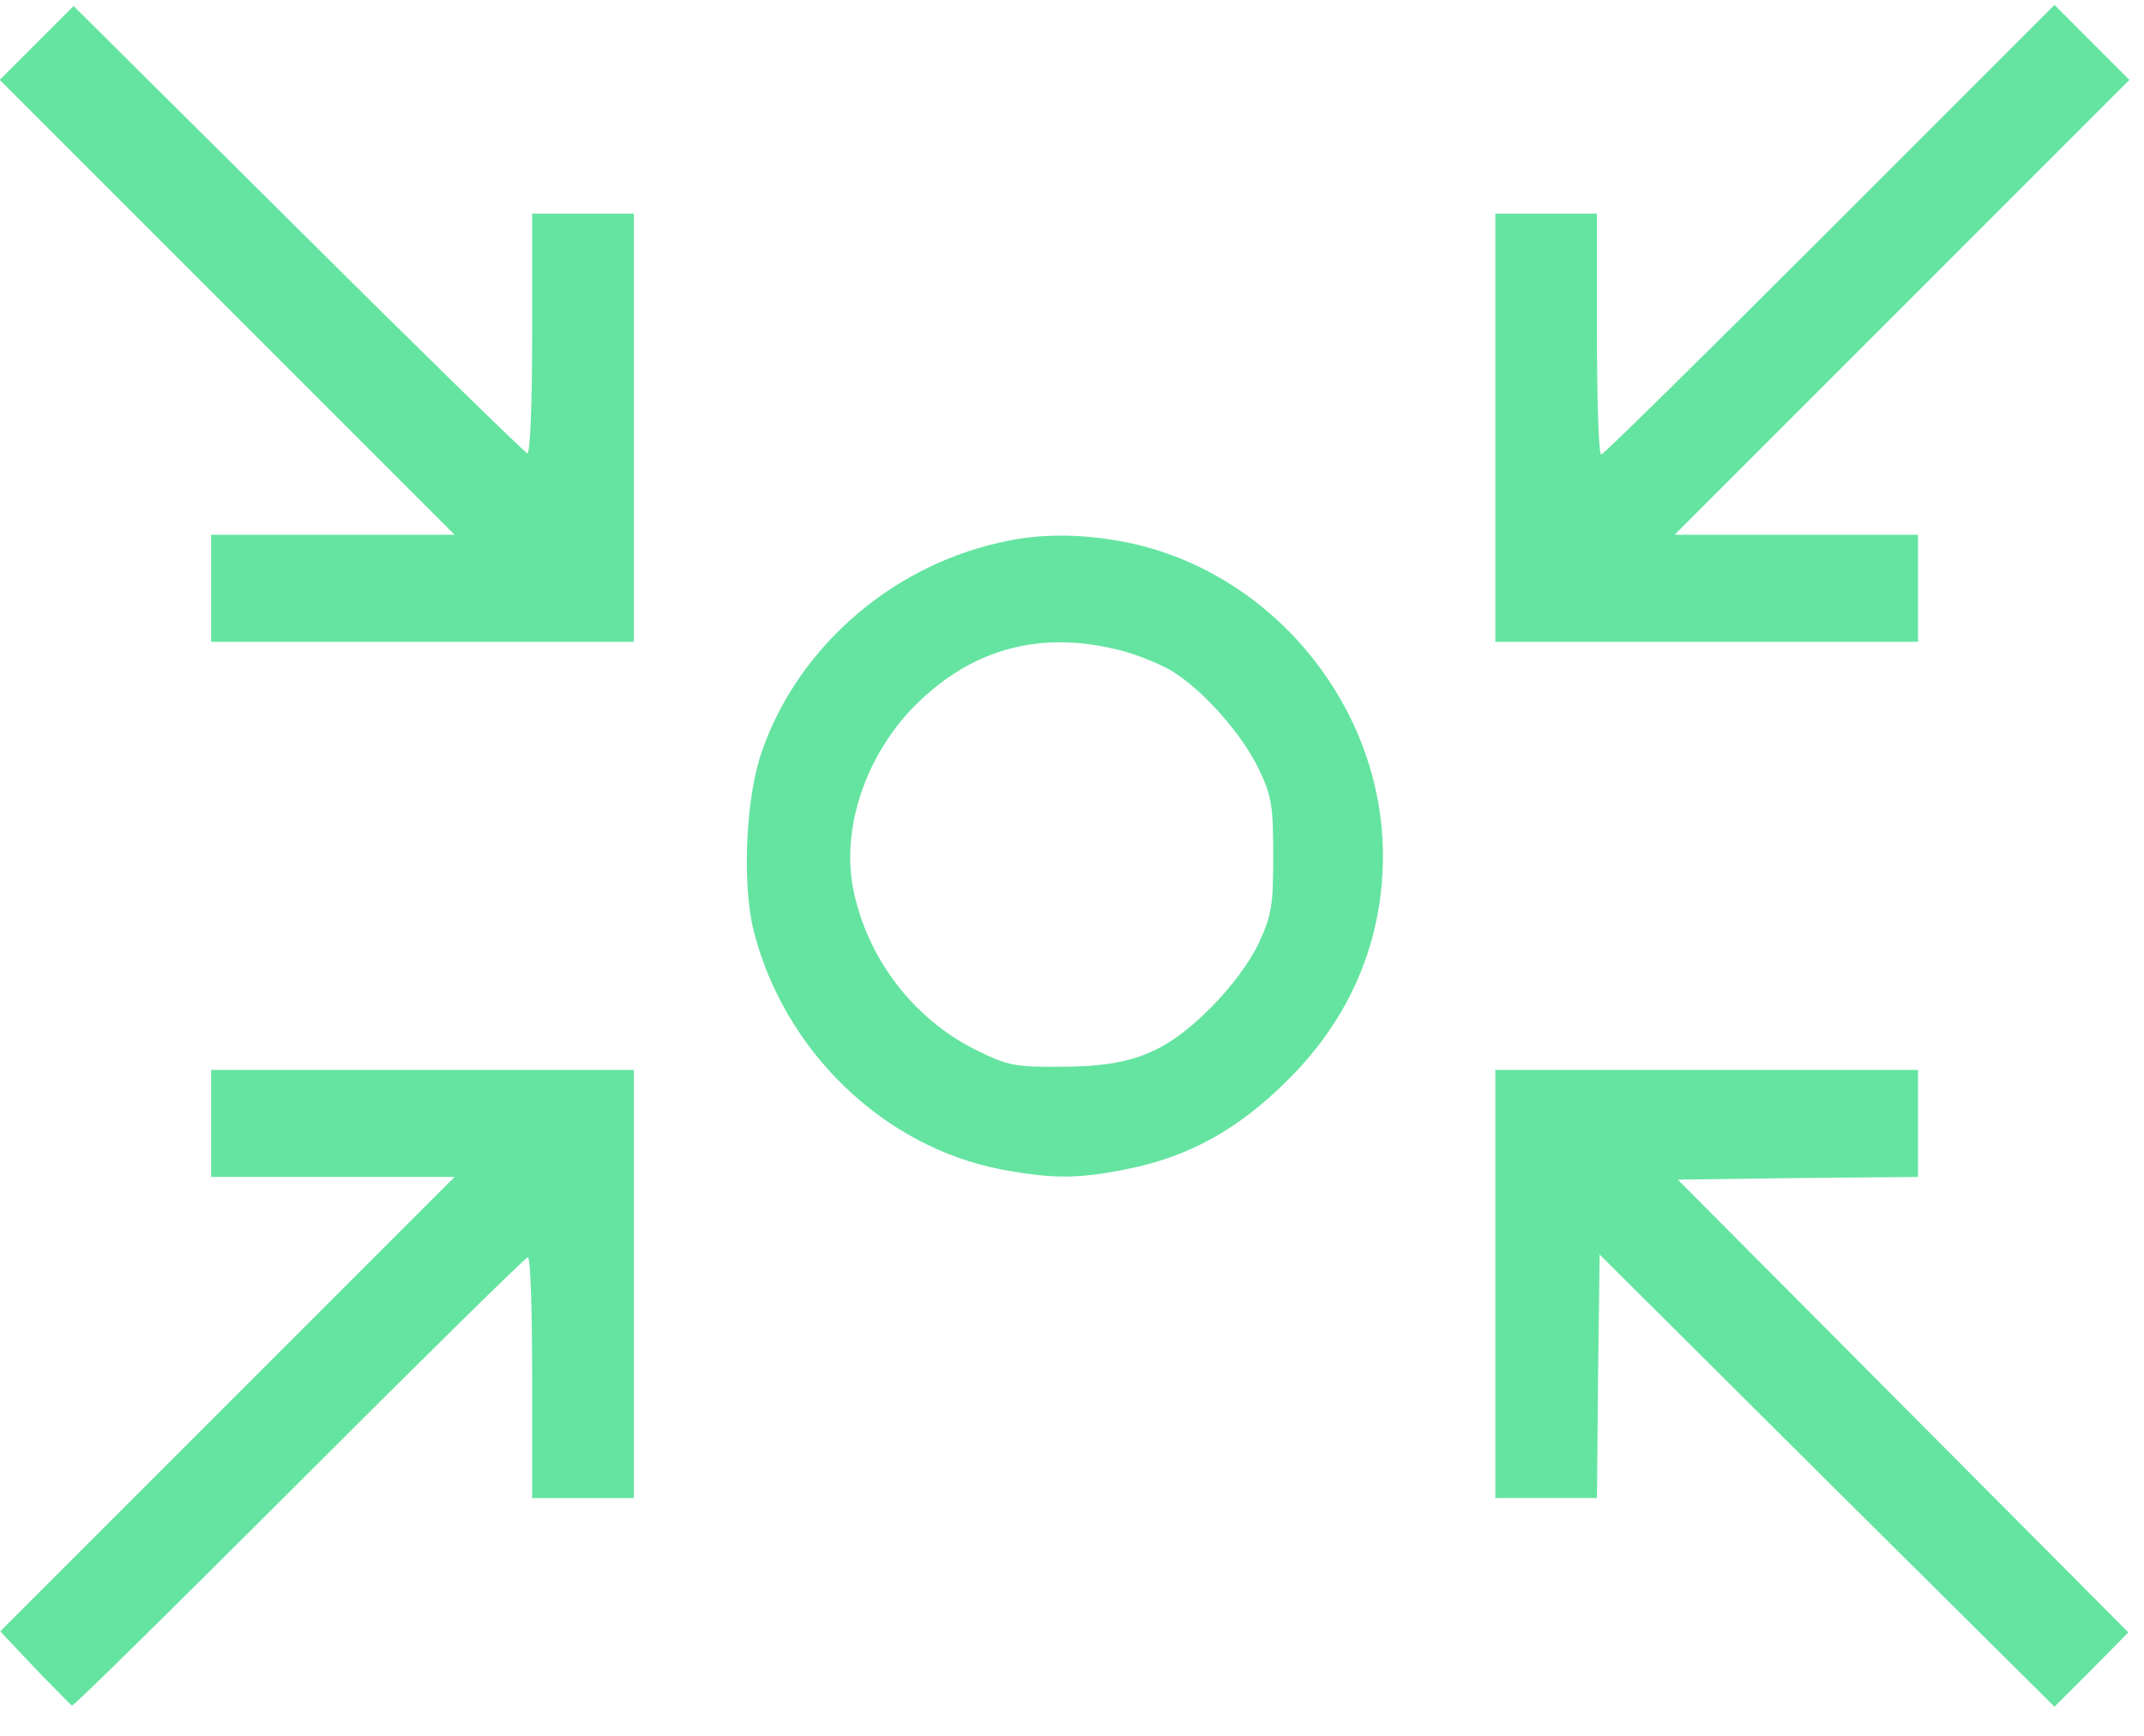
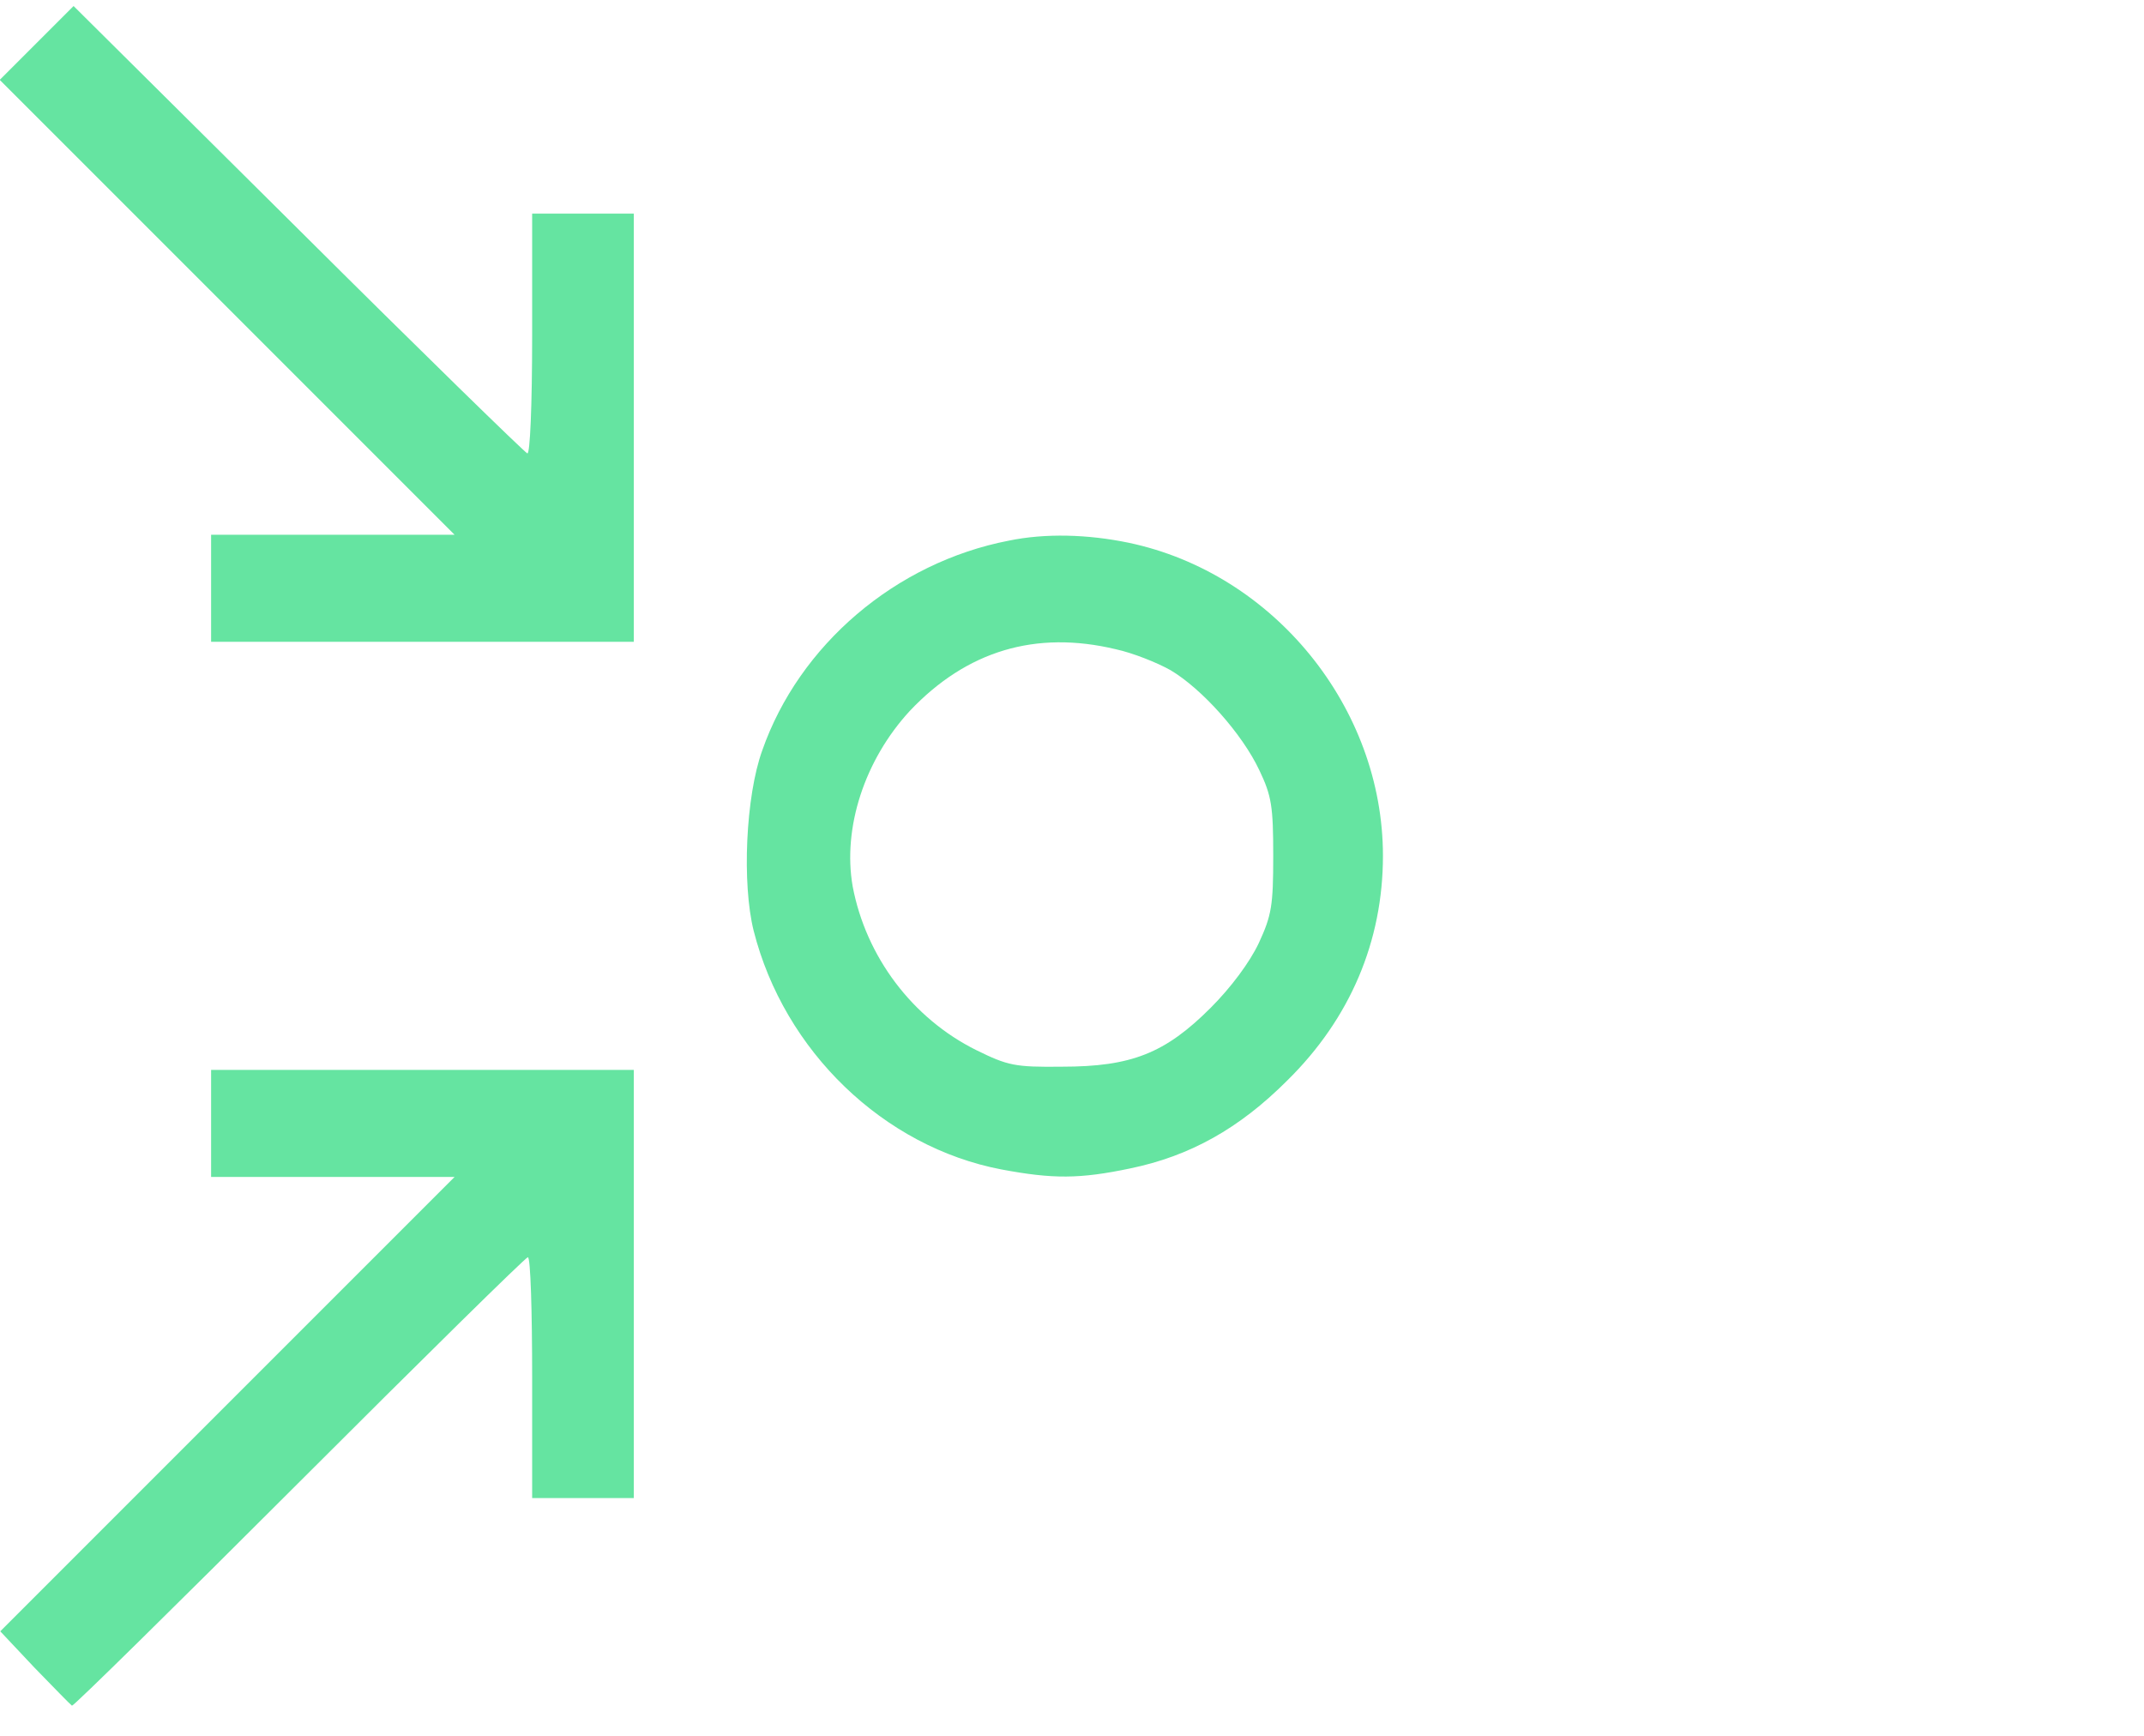
<svg xmlns="http://www.w3.org/2000/svg" width="63" height="51" viewBox="0 0 63 51" fill="none">
  <path d="M1.077 1.262L-0.008 2.347L6.675 9.029L13.357 15.711H9.772H6.203V17.284V18.856H12.414H18.624V12.567V6.277H17.131H15.637V9.831C15.637 11.953 15.574 13.353 15.495 13.321C15.417 13.29 12.382 10.334 8.75 6.718L2.162 0.177L1.077 1.262Z" fill="#65E4A1" />
-   <path d="M53.766 6.749C50.134 10.381 47.115 13.353 47.052 13.353C46.974 13.353 46.926 11.765 46.926 9.815V6.277H45.433H43.939V12.567V18.856H50.15H56.36V17.284V15.711H52.791H49.206L55.889 9.029L62.571 2.347L61.47 1.246L60.37 0.145L53.766 6.749Z" fill="#65E4A1" />
  <path d="M29.646 15.884C26.313 16.529 23.483 18.951 22.398 22.048C21.91 23.4 21.8 25.963 22.146 27.347C23.042 30.884 25.967 33.699 29.426 34.359C30.936 34.642 31.722 34.642 33.215 34.328C34.961 33.966 36.407 33.164 37.822 31.749C39.678 29.925 40.637 27.645 40.637 25.145C40.637 20.79 37.429 16.844 33.168 15.947C31.957 15.696 30.715 15.664 29.646 15.884ZM32.791 19.076C33.294 19.186 34.002 19.469 34.395 19.69C35.322 20.24 36.502 21.561 37.005 22.63C37.366 23.384 37.413 23.699 37.413 25.145C37.413 26.608 37.366 26.891 36.989 27.708C36.722 28.274 36.171 29.014 35.574 29.611C34.237 30.947 33.247 31.34 31.203 31.34C29.819 31.356 29.615 31.309 28.687 30.853C26.816 29.925 25.448 28.117 25.055 26.042C24.756 24.328 25.401 22.331 26.737 20.884C28.404 19.123 30.432 18.51 32.791 19.076Z" fill="#65E4A1" />
  <path d="M6.203 33.007V34.58H9.772H13.357L6.674 41.262L0.008 47.929L1.014 48.998C1.58 49.58 2.068 50.083 2.115 50.114C2.162 50.13 5.165 47.174 8.797 43.542C12.429 39.91 15.448 36.938 15.511 36.938C15.59 36.938 15.637 38.526 15.637 40.476V44.014H17.131H18.624V37.724V31.435H12.414H6.203V33.007Z" fill="#65E4A1" />
-   <path d="M43.939 37.724V44.013H45.433H46.926L46.958 40.428L47.005 36.859L53.687 43.51L60.37 50.145L61.455 49.061L62.54 47.96L55.92 41.309L49.301 34.658L52.838 34.611L56.36 34.58V33.007V31.435H50.15H43.939V37.724Z" fill="#65E4A1" />
</svg>